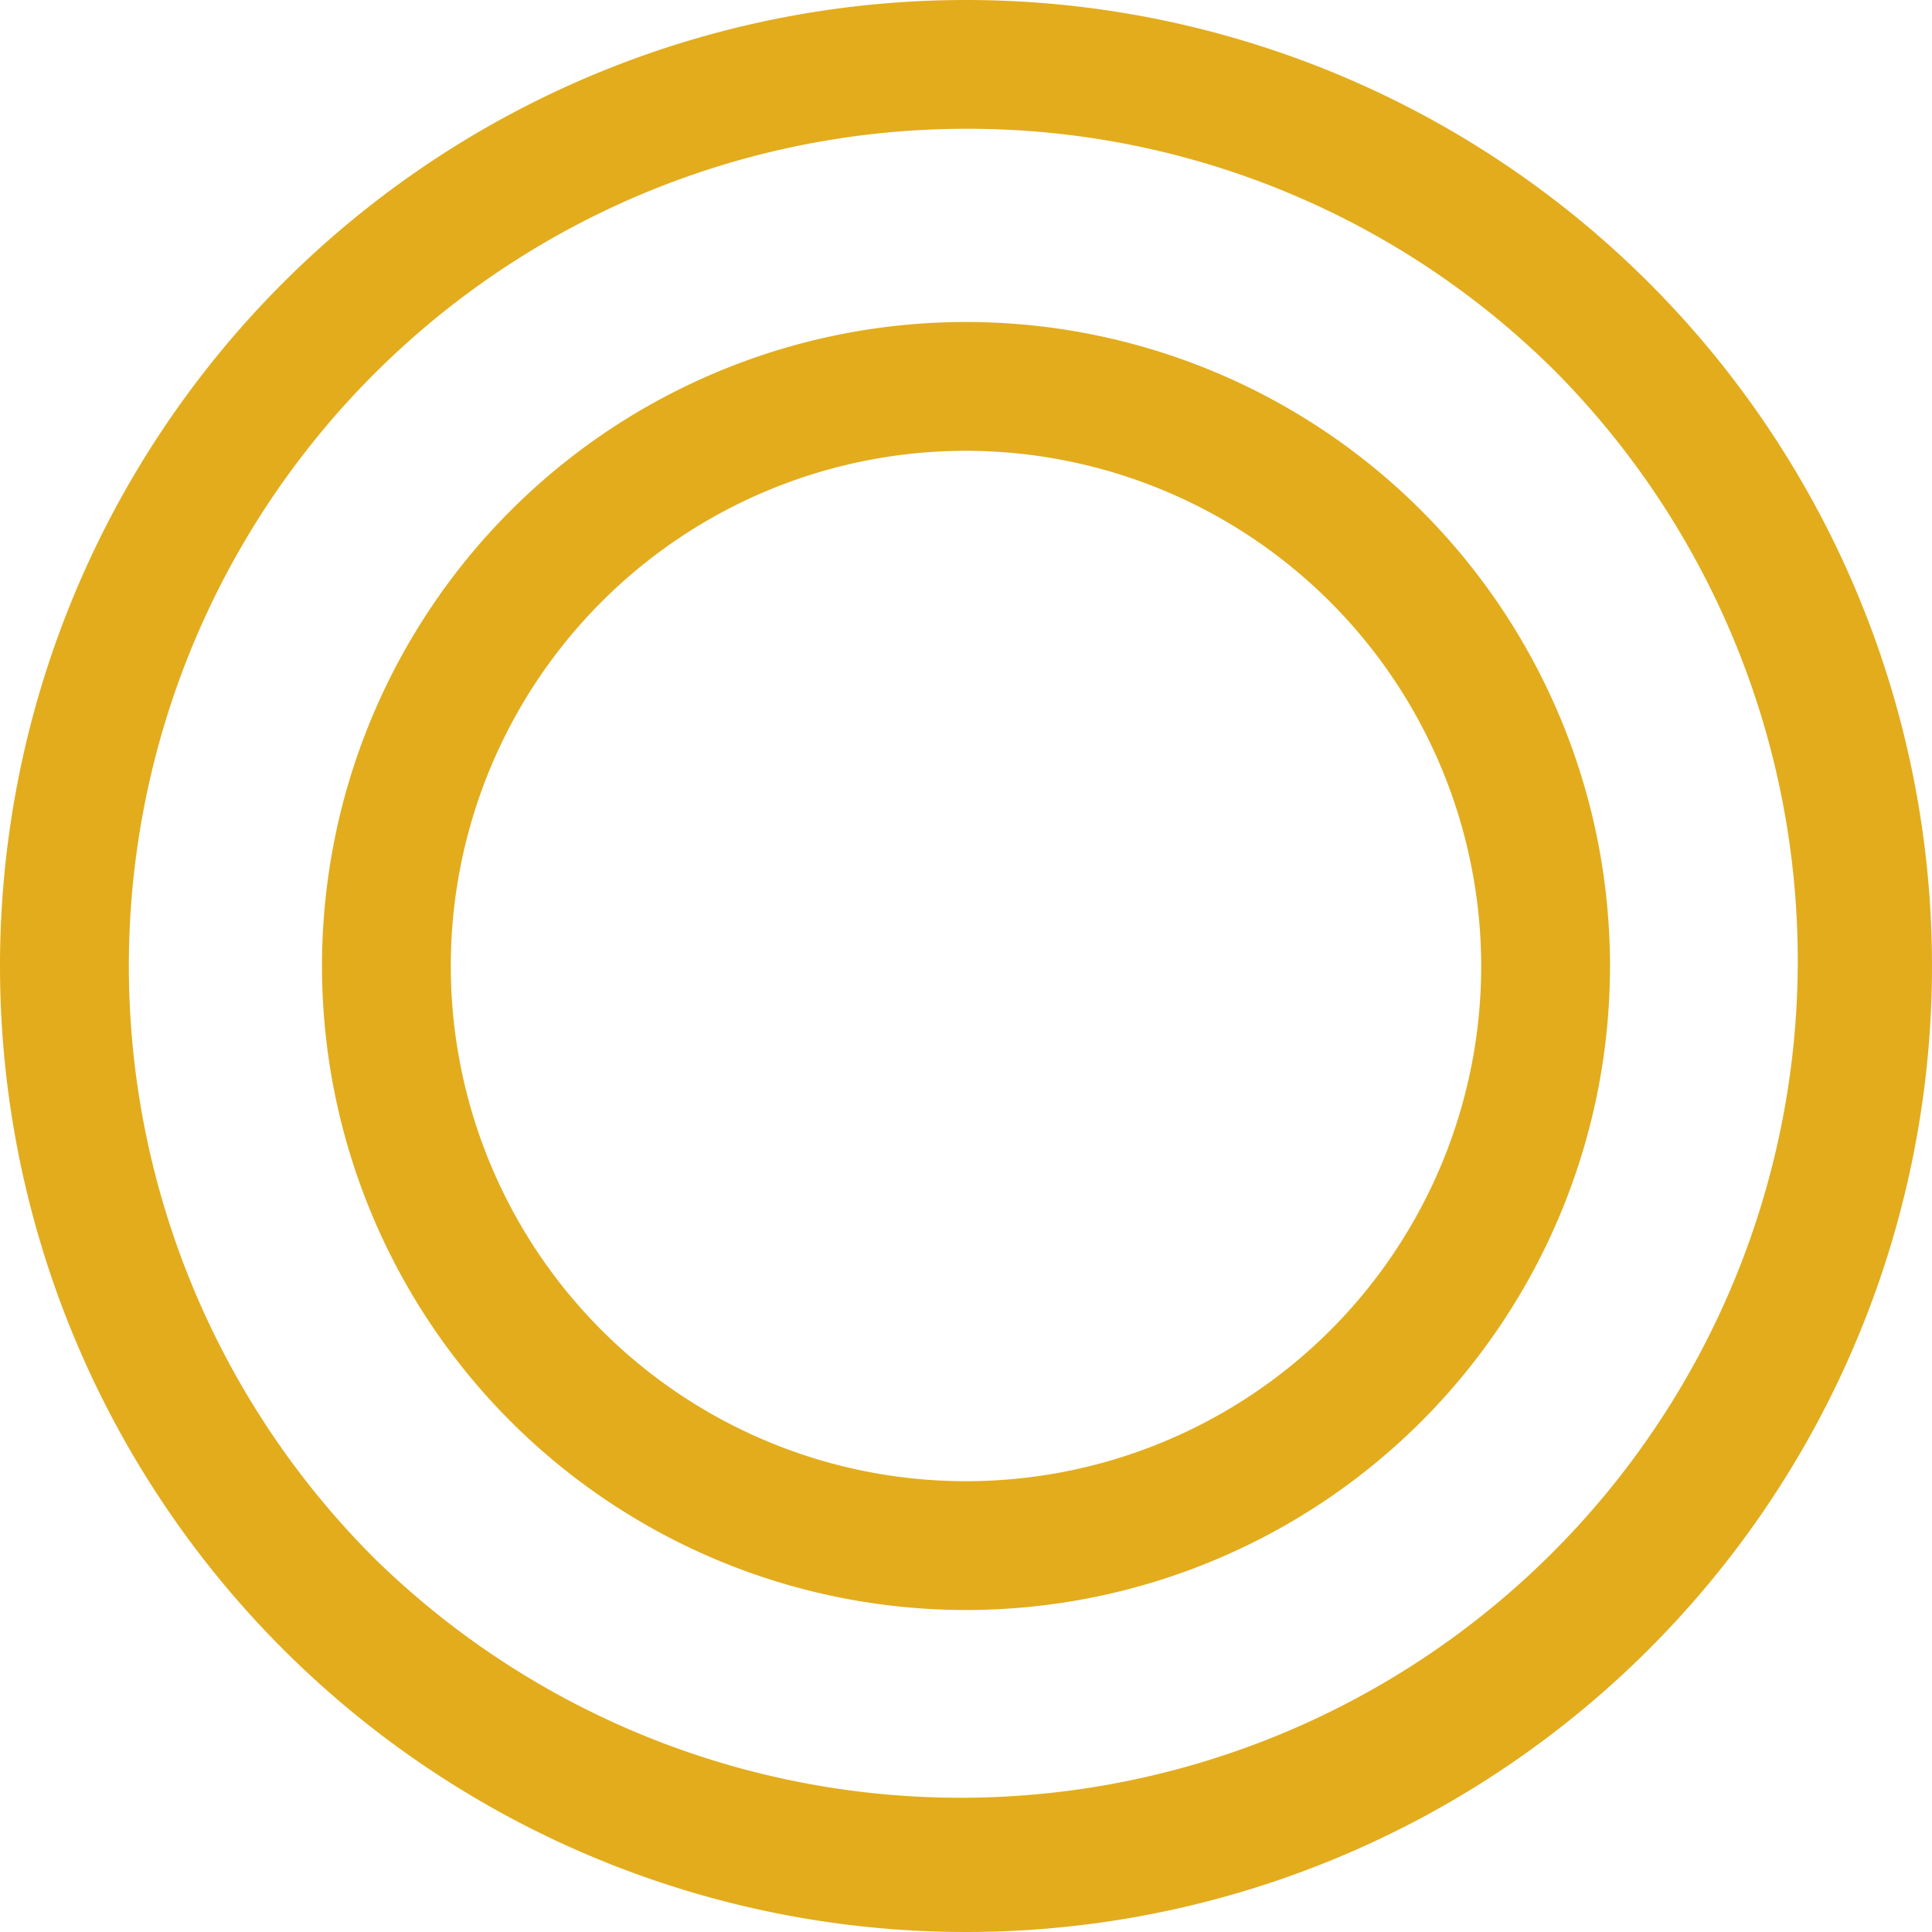
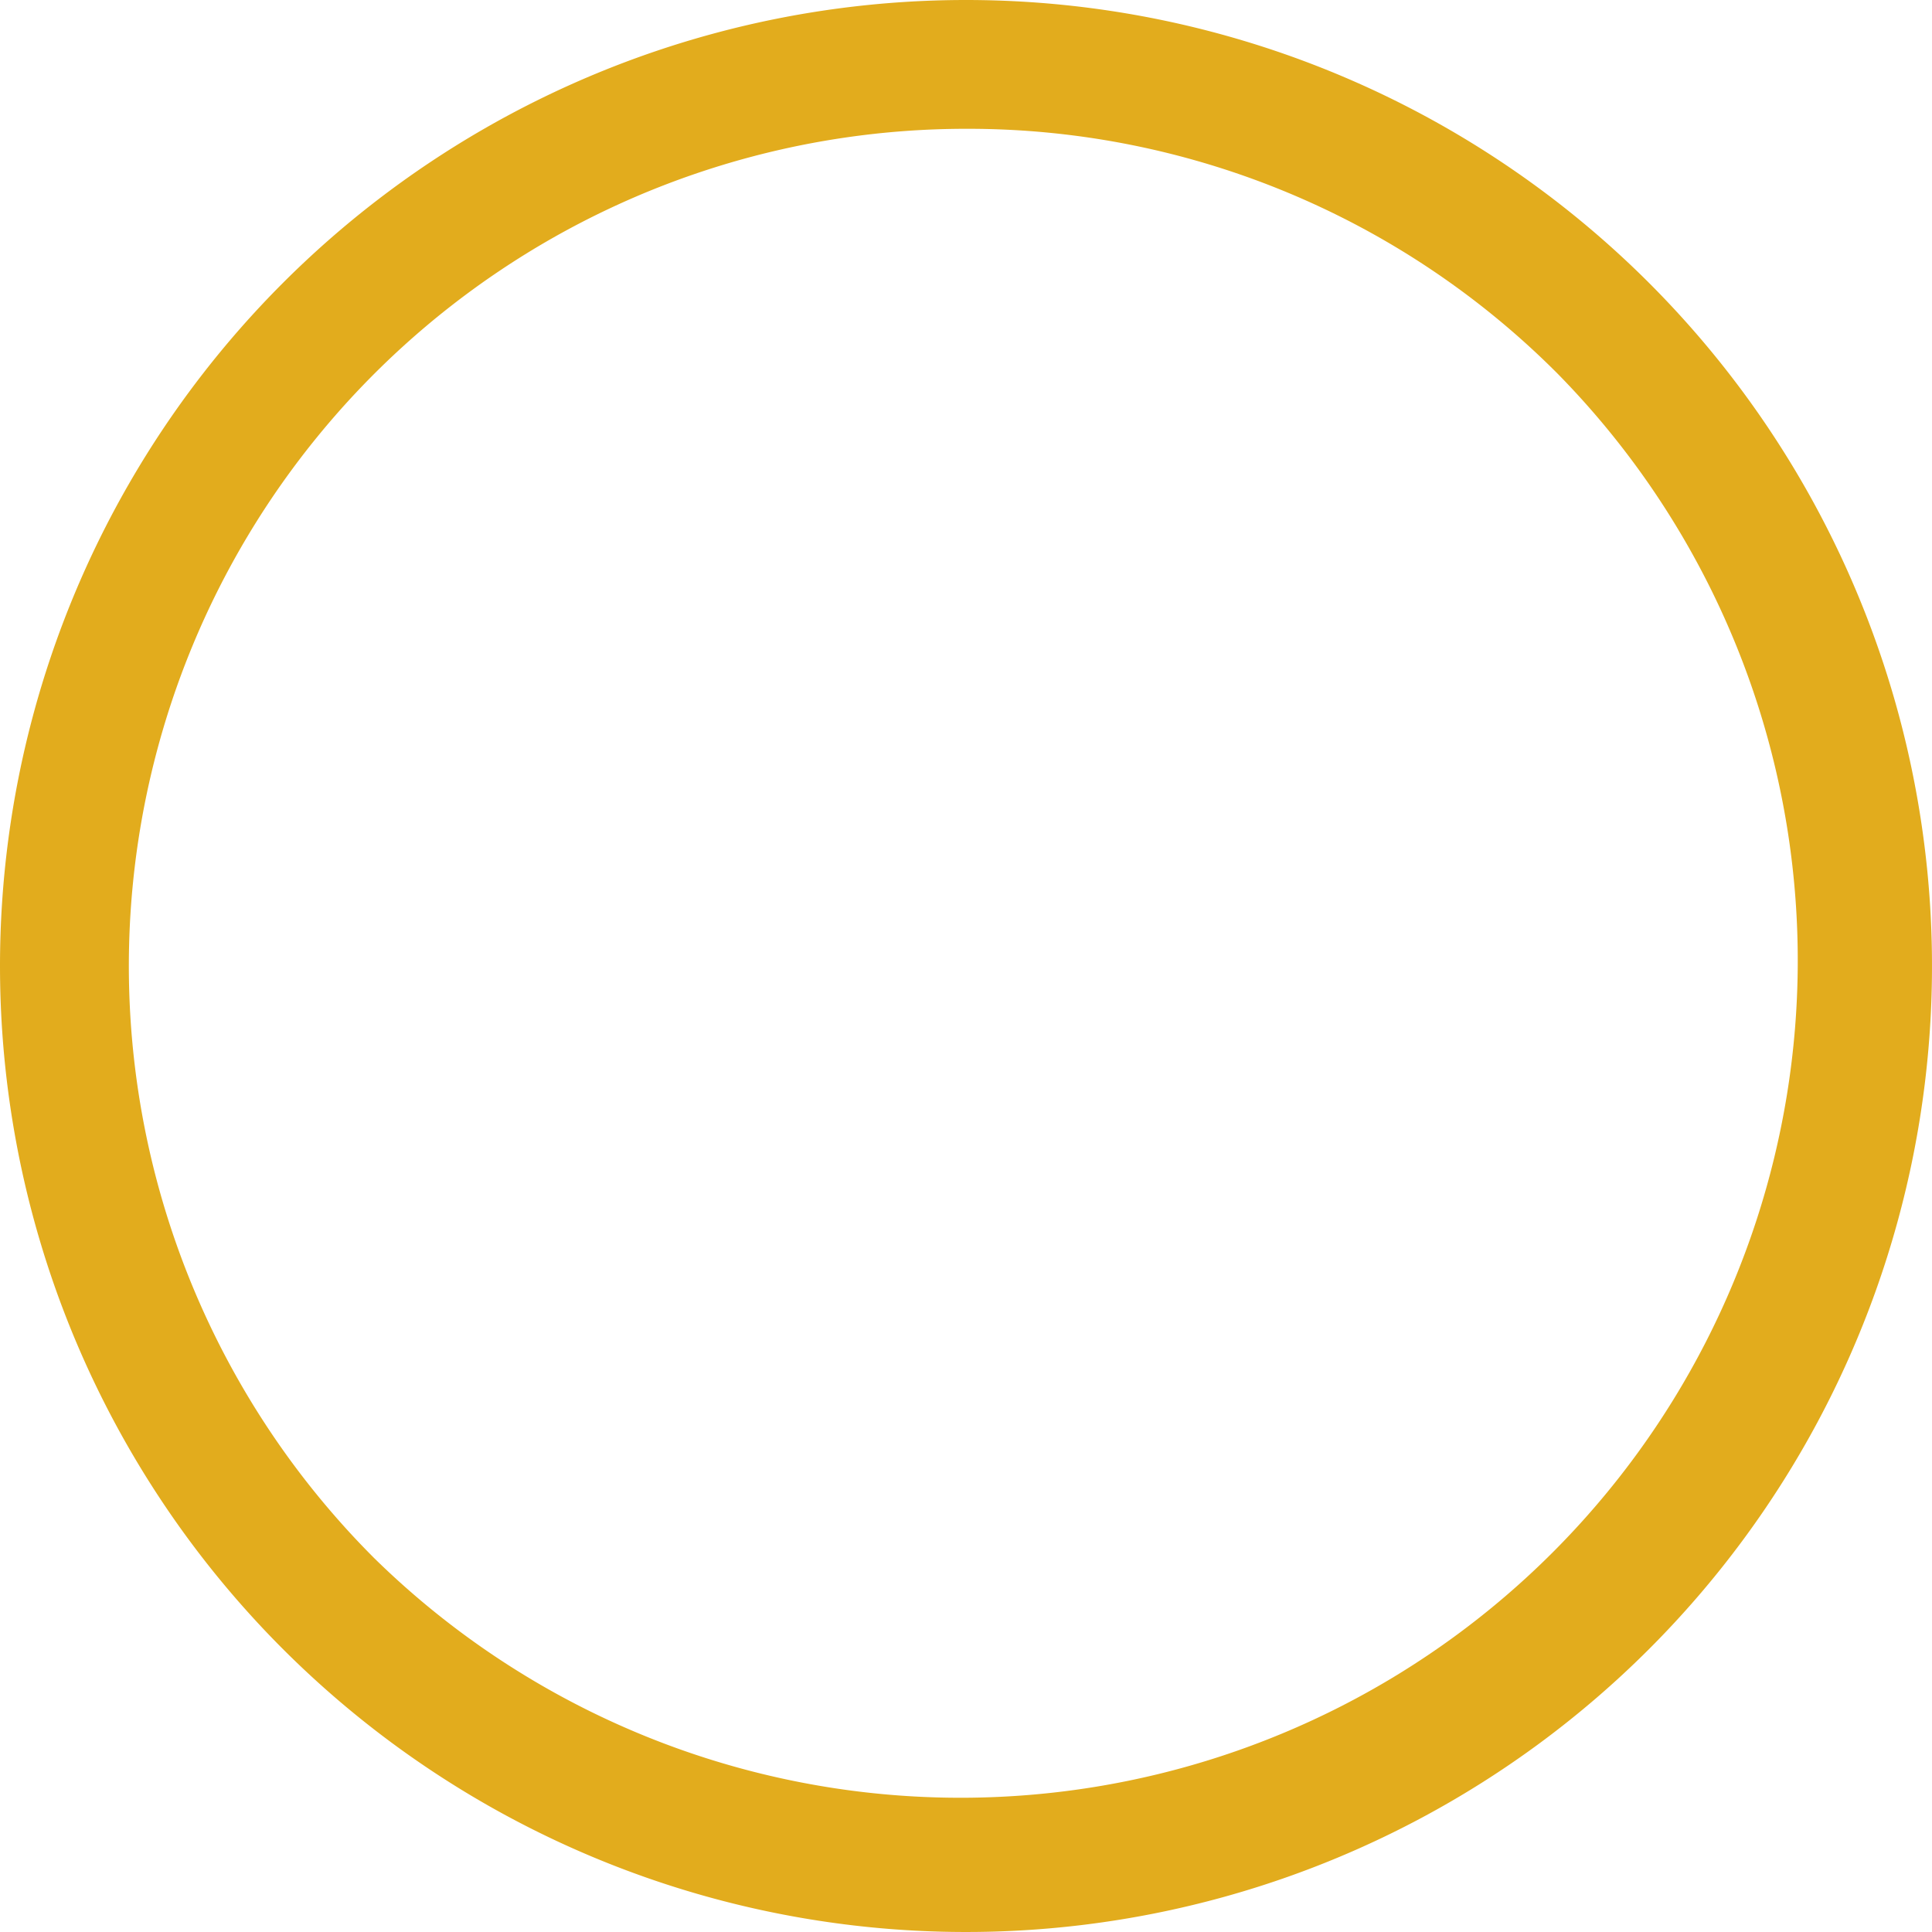
<svg xmlns="http://www.w3.org/2000/svg" width="30" height="30" viewBox="0 0 30 30">
  <g id="グループ_32" data-name="グループ 32" transform="translate(-613 -5475)">
    <path id="楕円形_16" data-name="楕円形 16" d="M15,2A13,13,0,0,0,5.808,24.192,13,13,0,0,0,24.192,5.808,12.915,12.915,0,0,0,15,2m0-2A15,15,0,1,1,0,15,15,15,0,0,1,15,0Z" transform="translate(613 5475)" fill="#e2ac1d" />
-     <path id="楕円形_17" data-name="楕円形 17" d="M10,2a8,8,0,1,0,8,8,8.009,8.009,0,0,0-8-8m0-2A10,10,0,1,1,0,10,10,10,0,0,1,10,0Z" transform="translate(618 5480)" fill="#e2ac1d" />
  </g>
</svg>